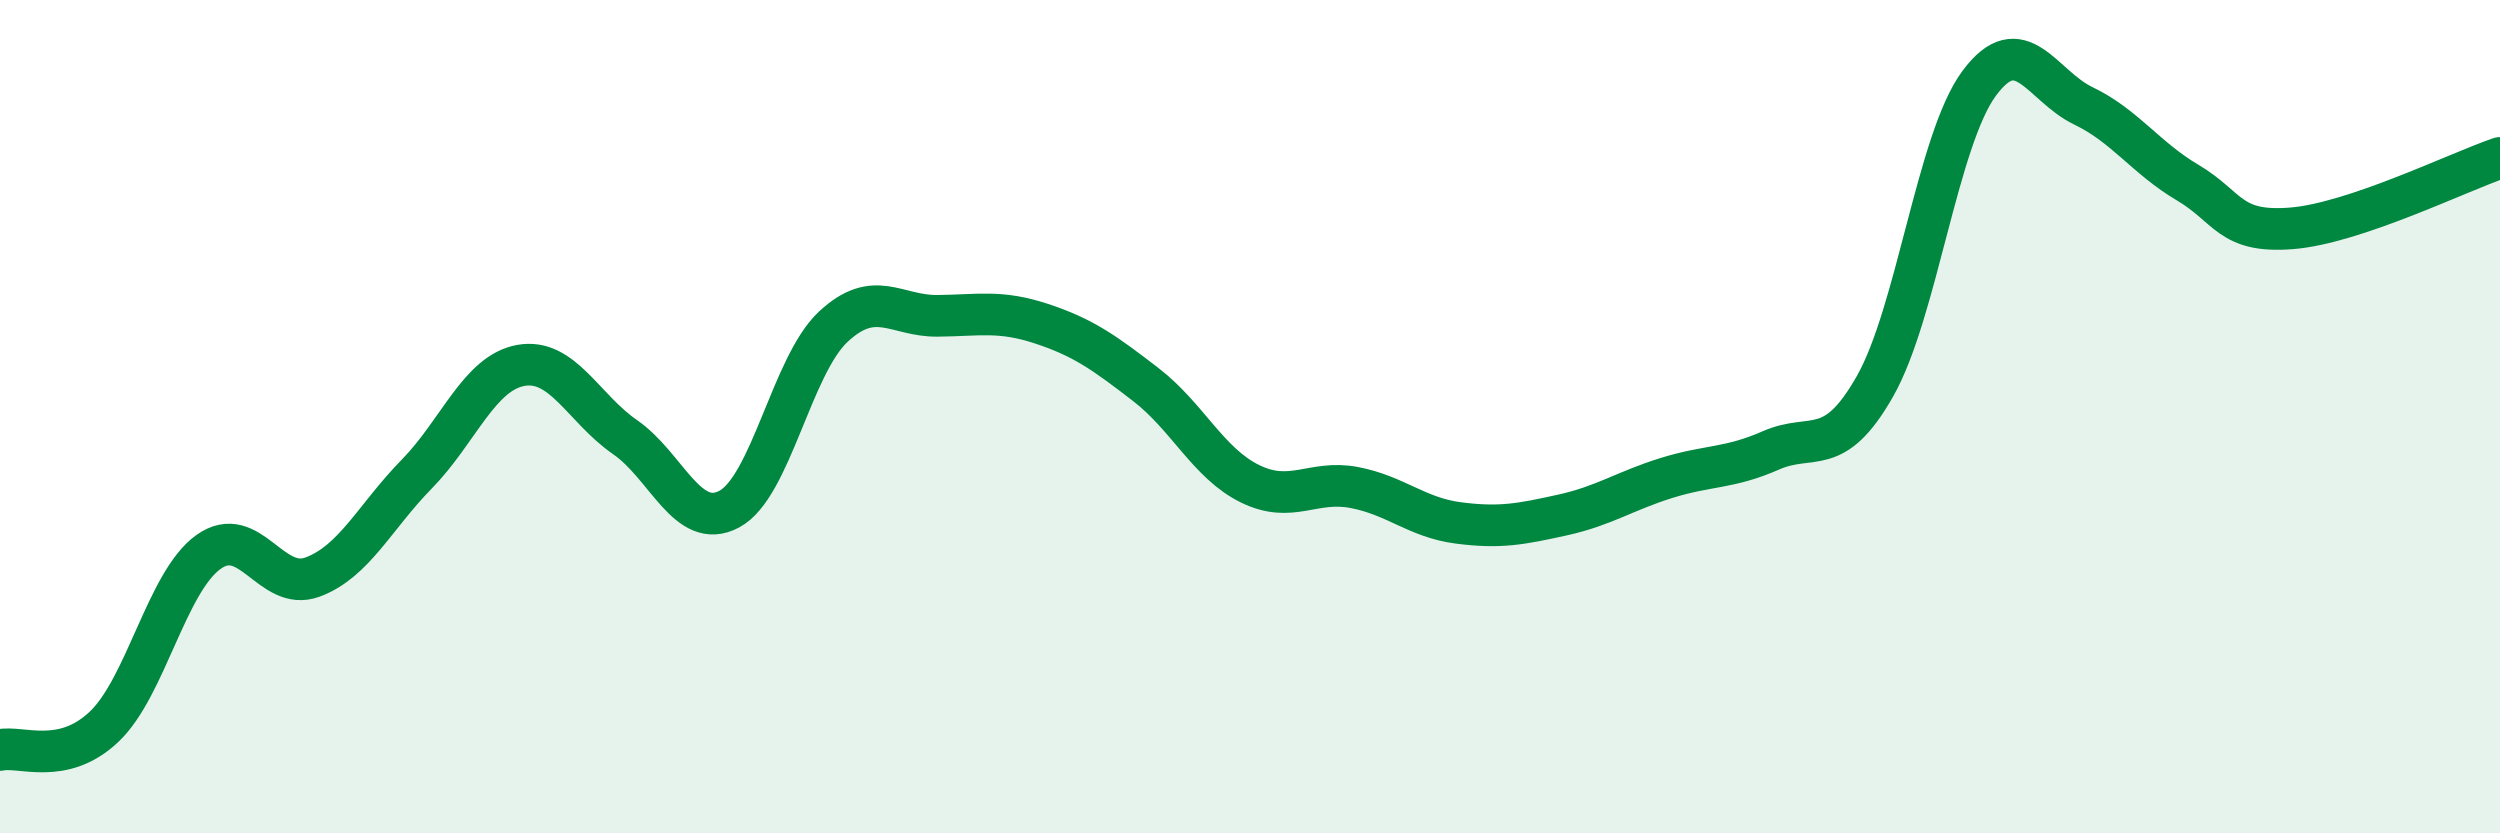
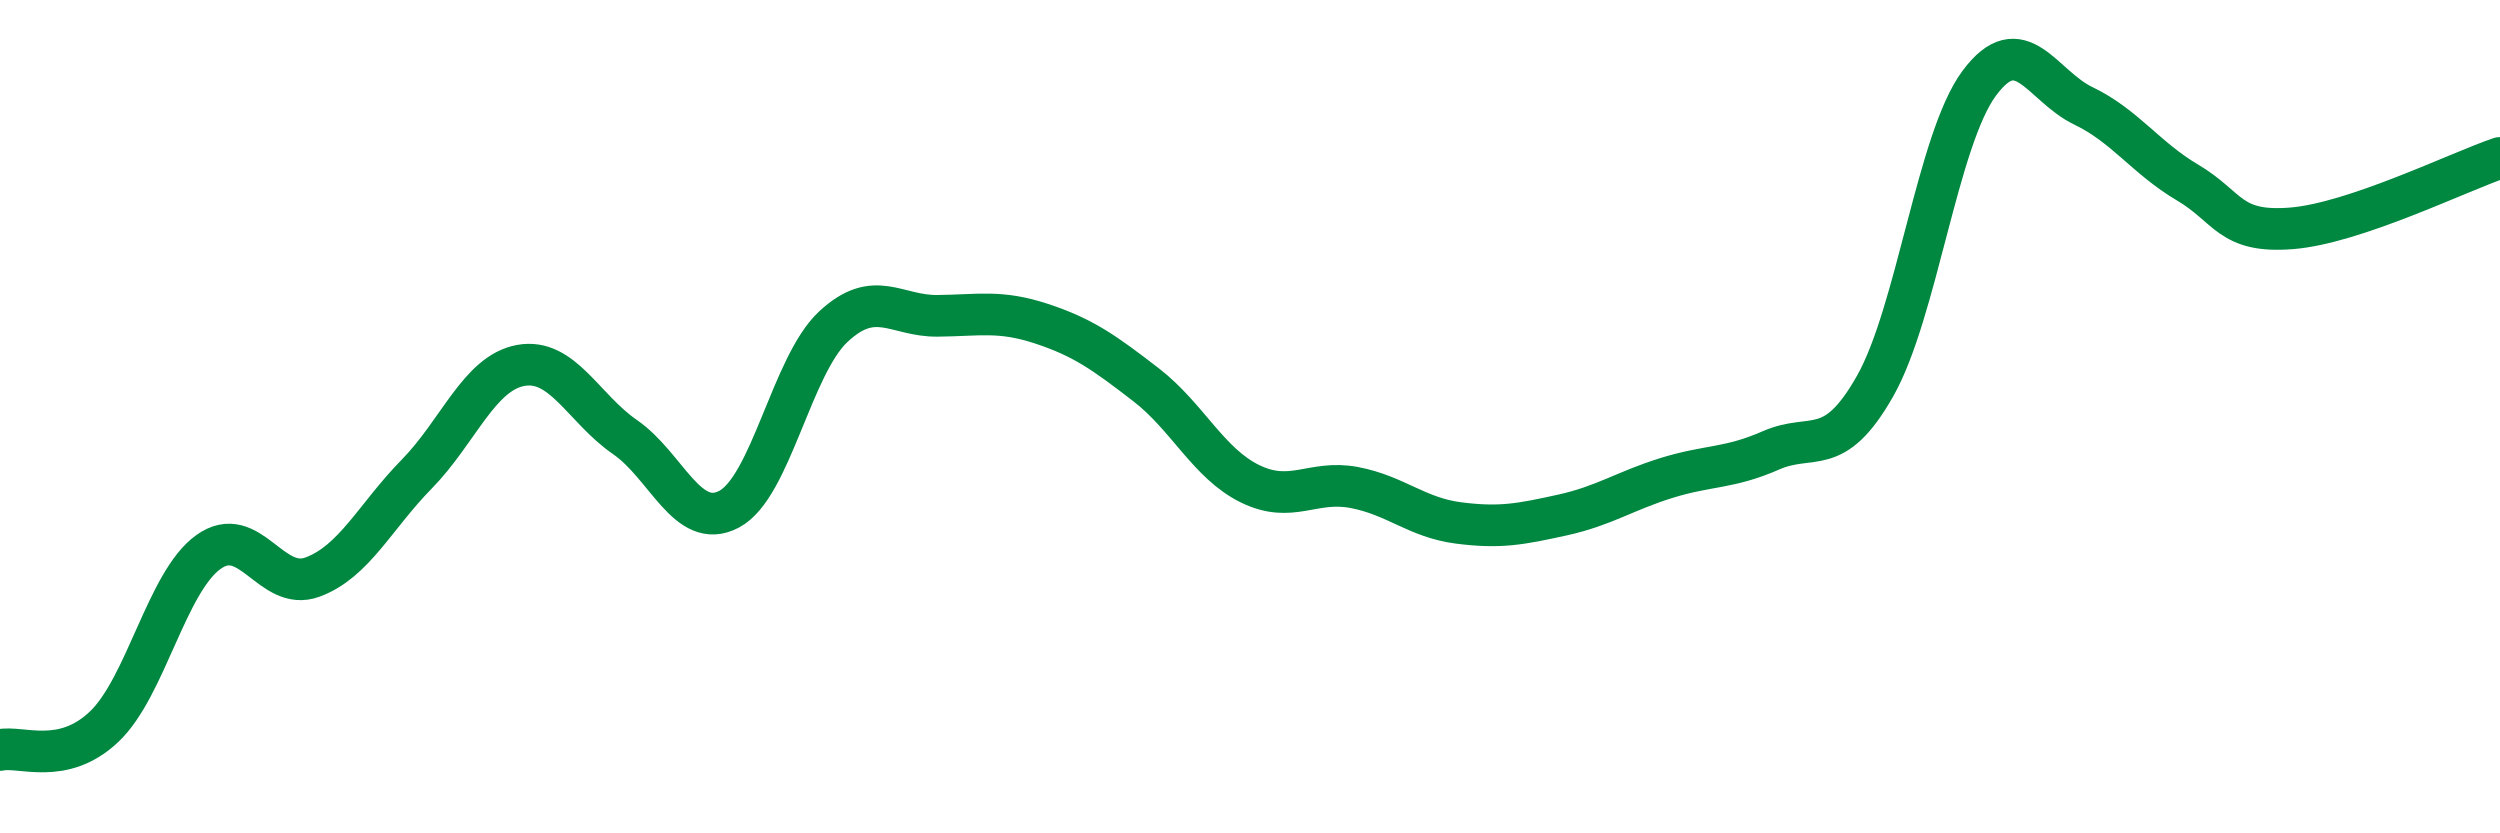
<svg xmlns="http://www.w3.org/2000/svg" width="60" height="20" viewBox="0 0 60 20">
-   <path d="M 0,18 C 0.5,17.89 1.5,18.39 2.5,17.44 C 3.5,16.49 4,13.97 5,13.25 C 6,12.53 6.5,14.22 7.5,13.85 C 8.5,13.48 9,12.4 10,11.38 C 11,10.36 11.5,8.95 12.5,8.77 C 13.5,8.59 14,9.8 15,10.49 C 16,11.18 16.5,12.75 17.5,12.22 C 18.5,11.69 19,8.77 20,7.84 C 21,6.91 21.5,7.59 22.5,7.58 C 23.5,7.57 24,7.44 25,7.77 C 26,8.1 26.5,8.46 27.5,9.23 C 28.5,10 29,11.12 30,11.61 C 31,12.1 31.5,11.51 32.5,11.7 C 33.5,11.89 34,12.42 35,12.55 C 36,12.68 36.5,12.58 37.5,12.36 C 38.5,12.14 39,11.78 40,11.47 C 41,11.16 41.5,11.25 42.5,10.81 C 43.5,10.37 44,11.03 45,9.27 C 46,7.51 46.5,3.35 47.5,2 C 48.5,0.65 49,2.06 50,2.54 C 51,3.02 51.5,3.79 52.5,4.38 C 53.5,4.97 53.5,5.6 55,5.48 C 56.5,5.36 59,4.13 60,3.79L60 20L0 20Z" fill="#008740" opacity="0.1" stroke-linecap="round" stroke-linejoin="round" />
  <path d="M 0,18 C 0.5,17.89 1.5,18.39 2.5,17.44 C 3.5,16.49 4,13.97 5,13.25 C 6,12.53 6.5,14.22 7.5,13.85 C 8.5,13.48 9,12.4 10,11.38 C 11,10.36 11.5,8.95 12.5,8.77 C 13.5,8.59 14,9.8 15,10.49 C 16,11.18 16.5,12.75 17.5,12.22 C 18.5,11.69 19,8.77 20,7.84 C 21,6.91 21.5,7.59 22.5,7.58 C 23.5,7.57 24,7.44 25,7.77 C 26,8.1 26.5,8.46 27.5,9.23 C 28.5,10 29,11.12 30,11.61 C 31,12.1 31.5,11.51 32.5,11.7 C 33.5,11.89 34,12.42 35,12.55 C 36,12.68 36.5,12.58 37.5,12.36 C 38.5,12.14 39,11.78 40,11.47 C 41,11.16 41.5,11.25 42.5,10.81 C 43.5,10.37 44,11.03 45,9.27 C 46,7.51 46.5,3.35 47.5,2 C 48.5,0.65 49,2.06 50,2.54 C 51,3.02 51.5,3.79 52.5,4.38 C 53.5,4.97 53.5,5.6 55,5.48 C 56.5,5.36 59,4.13 60,3.79" stroke="#008740" stroke-width="1" fill="none" stroke-linecap="round" stroke-linejoin="round" />
</svg>